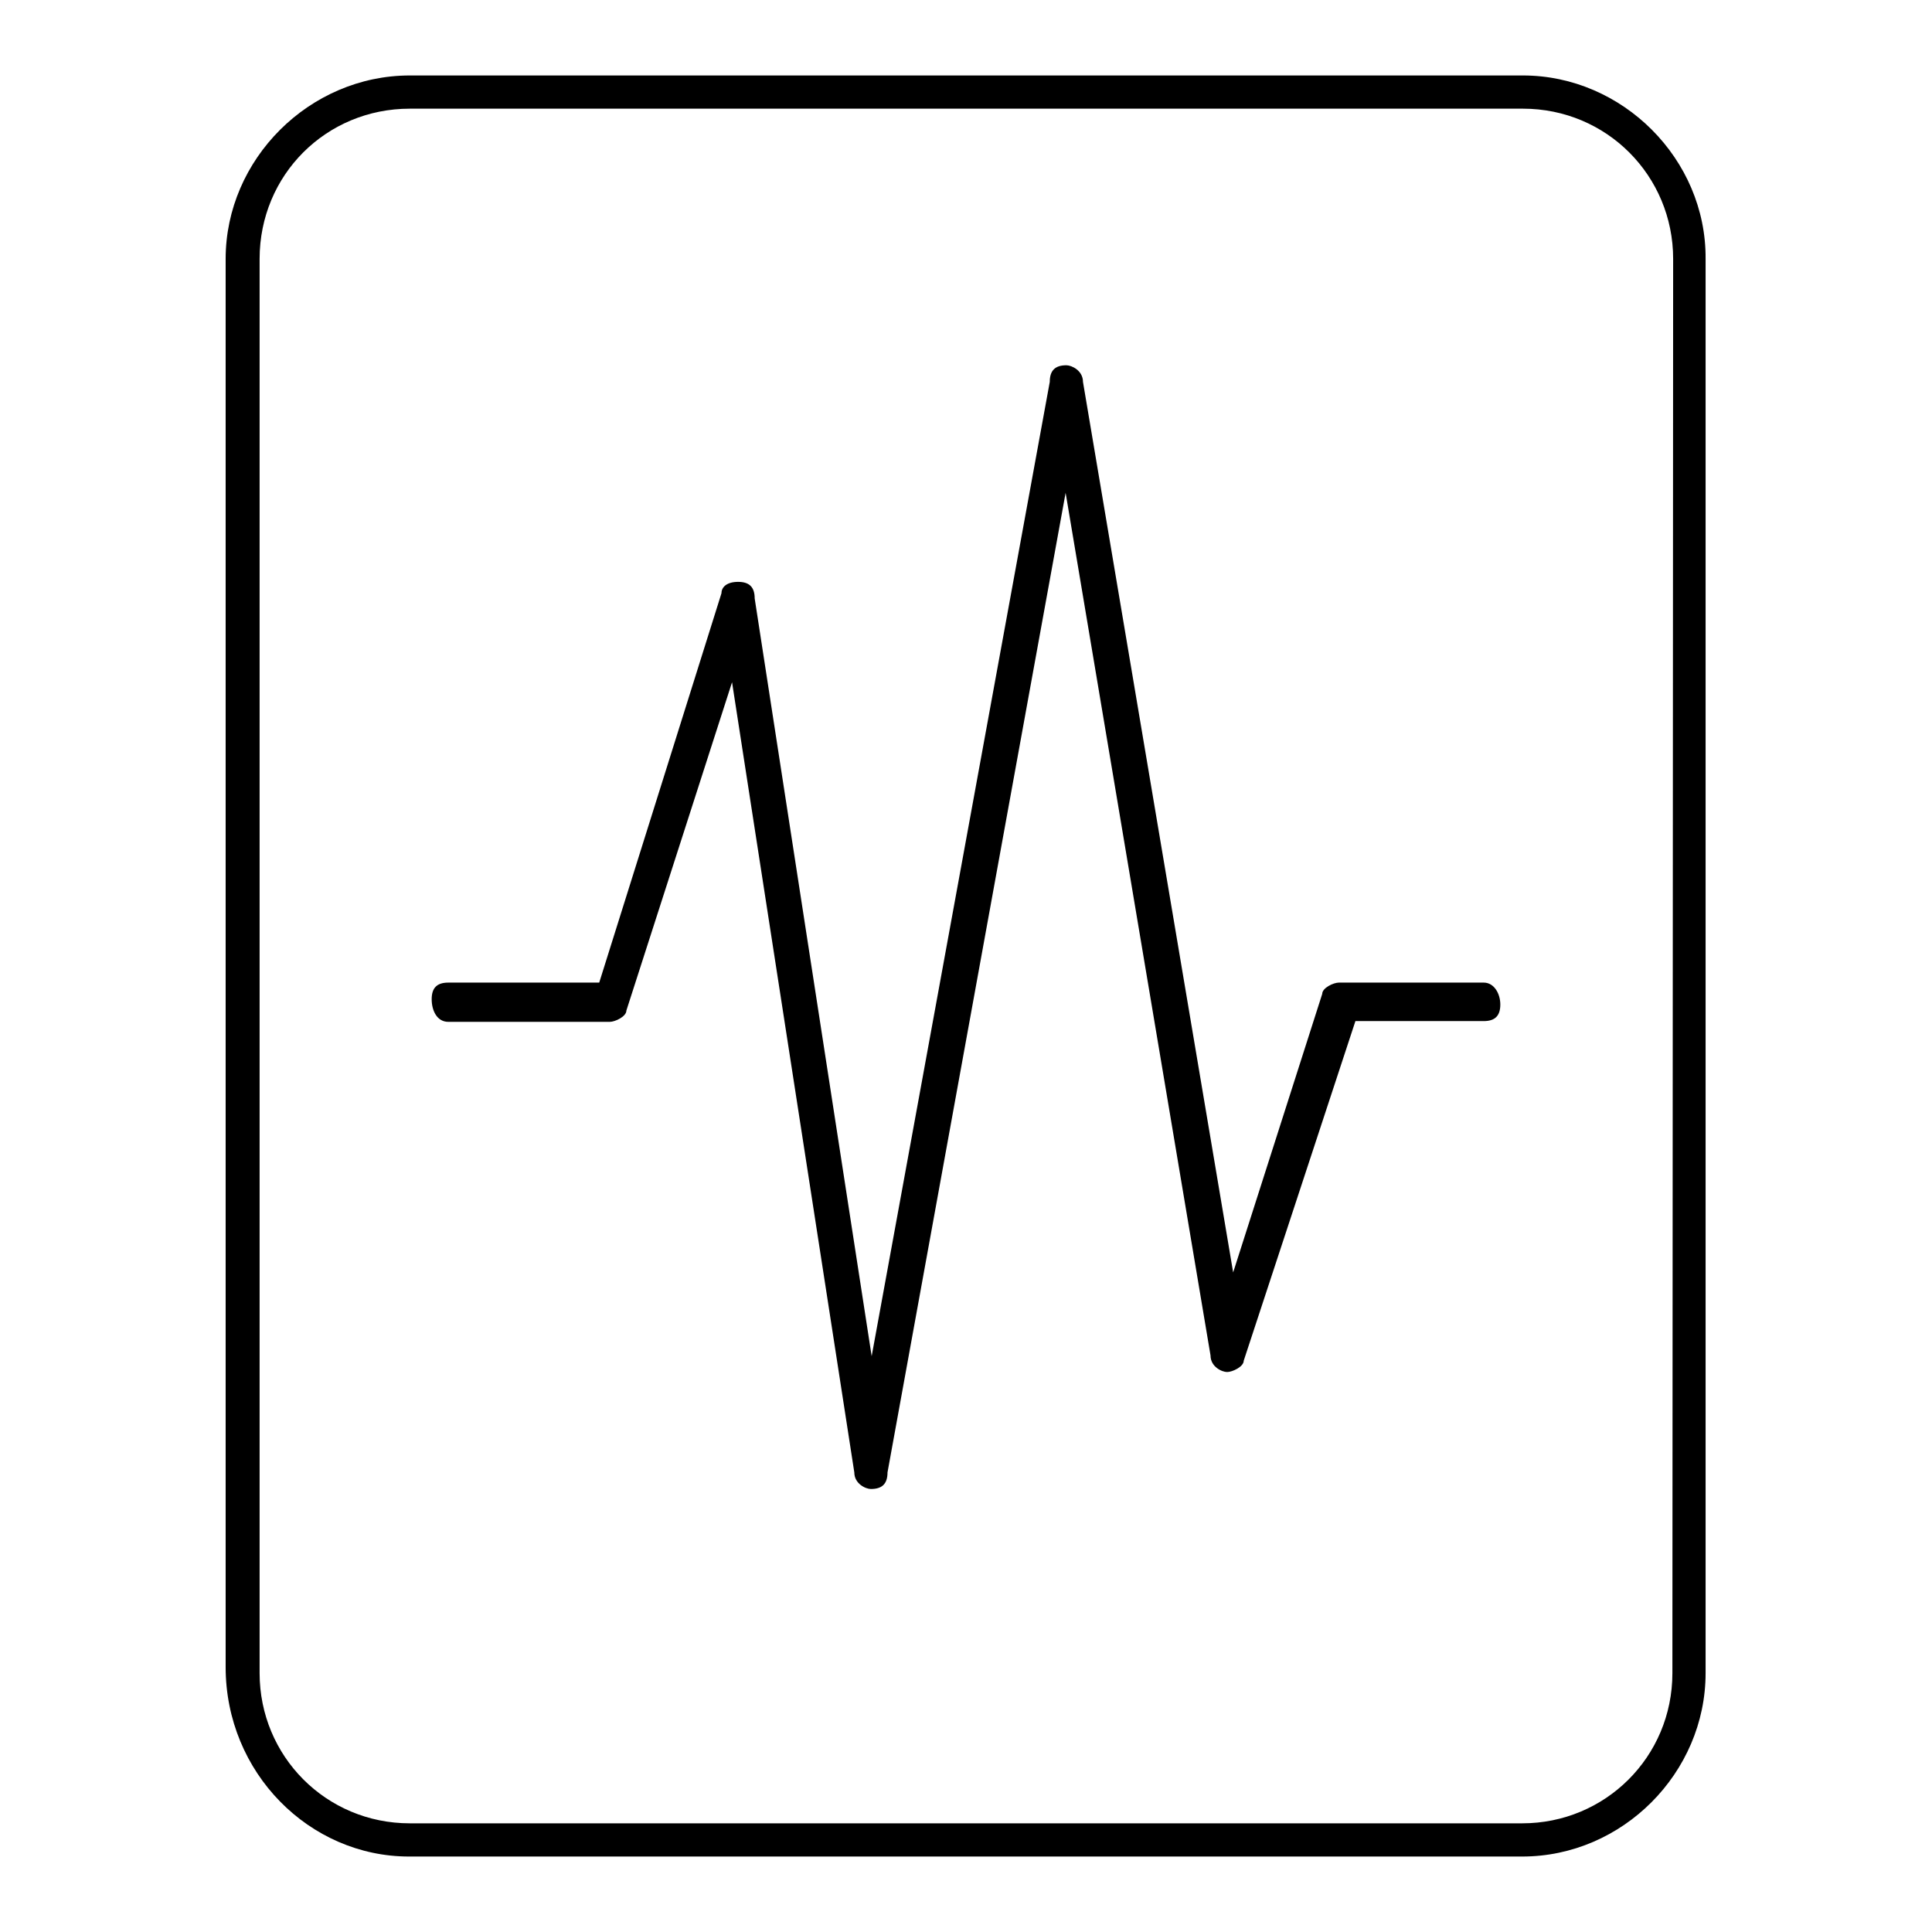
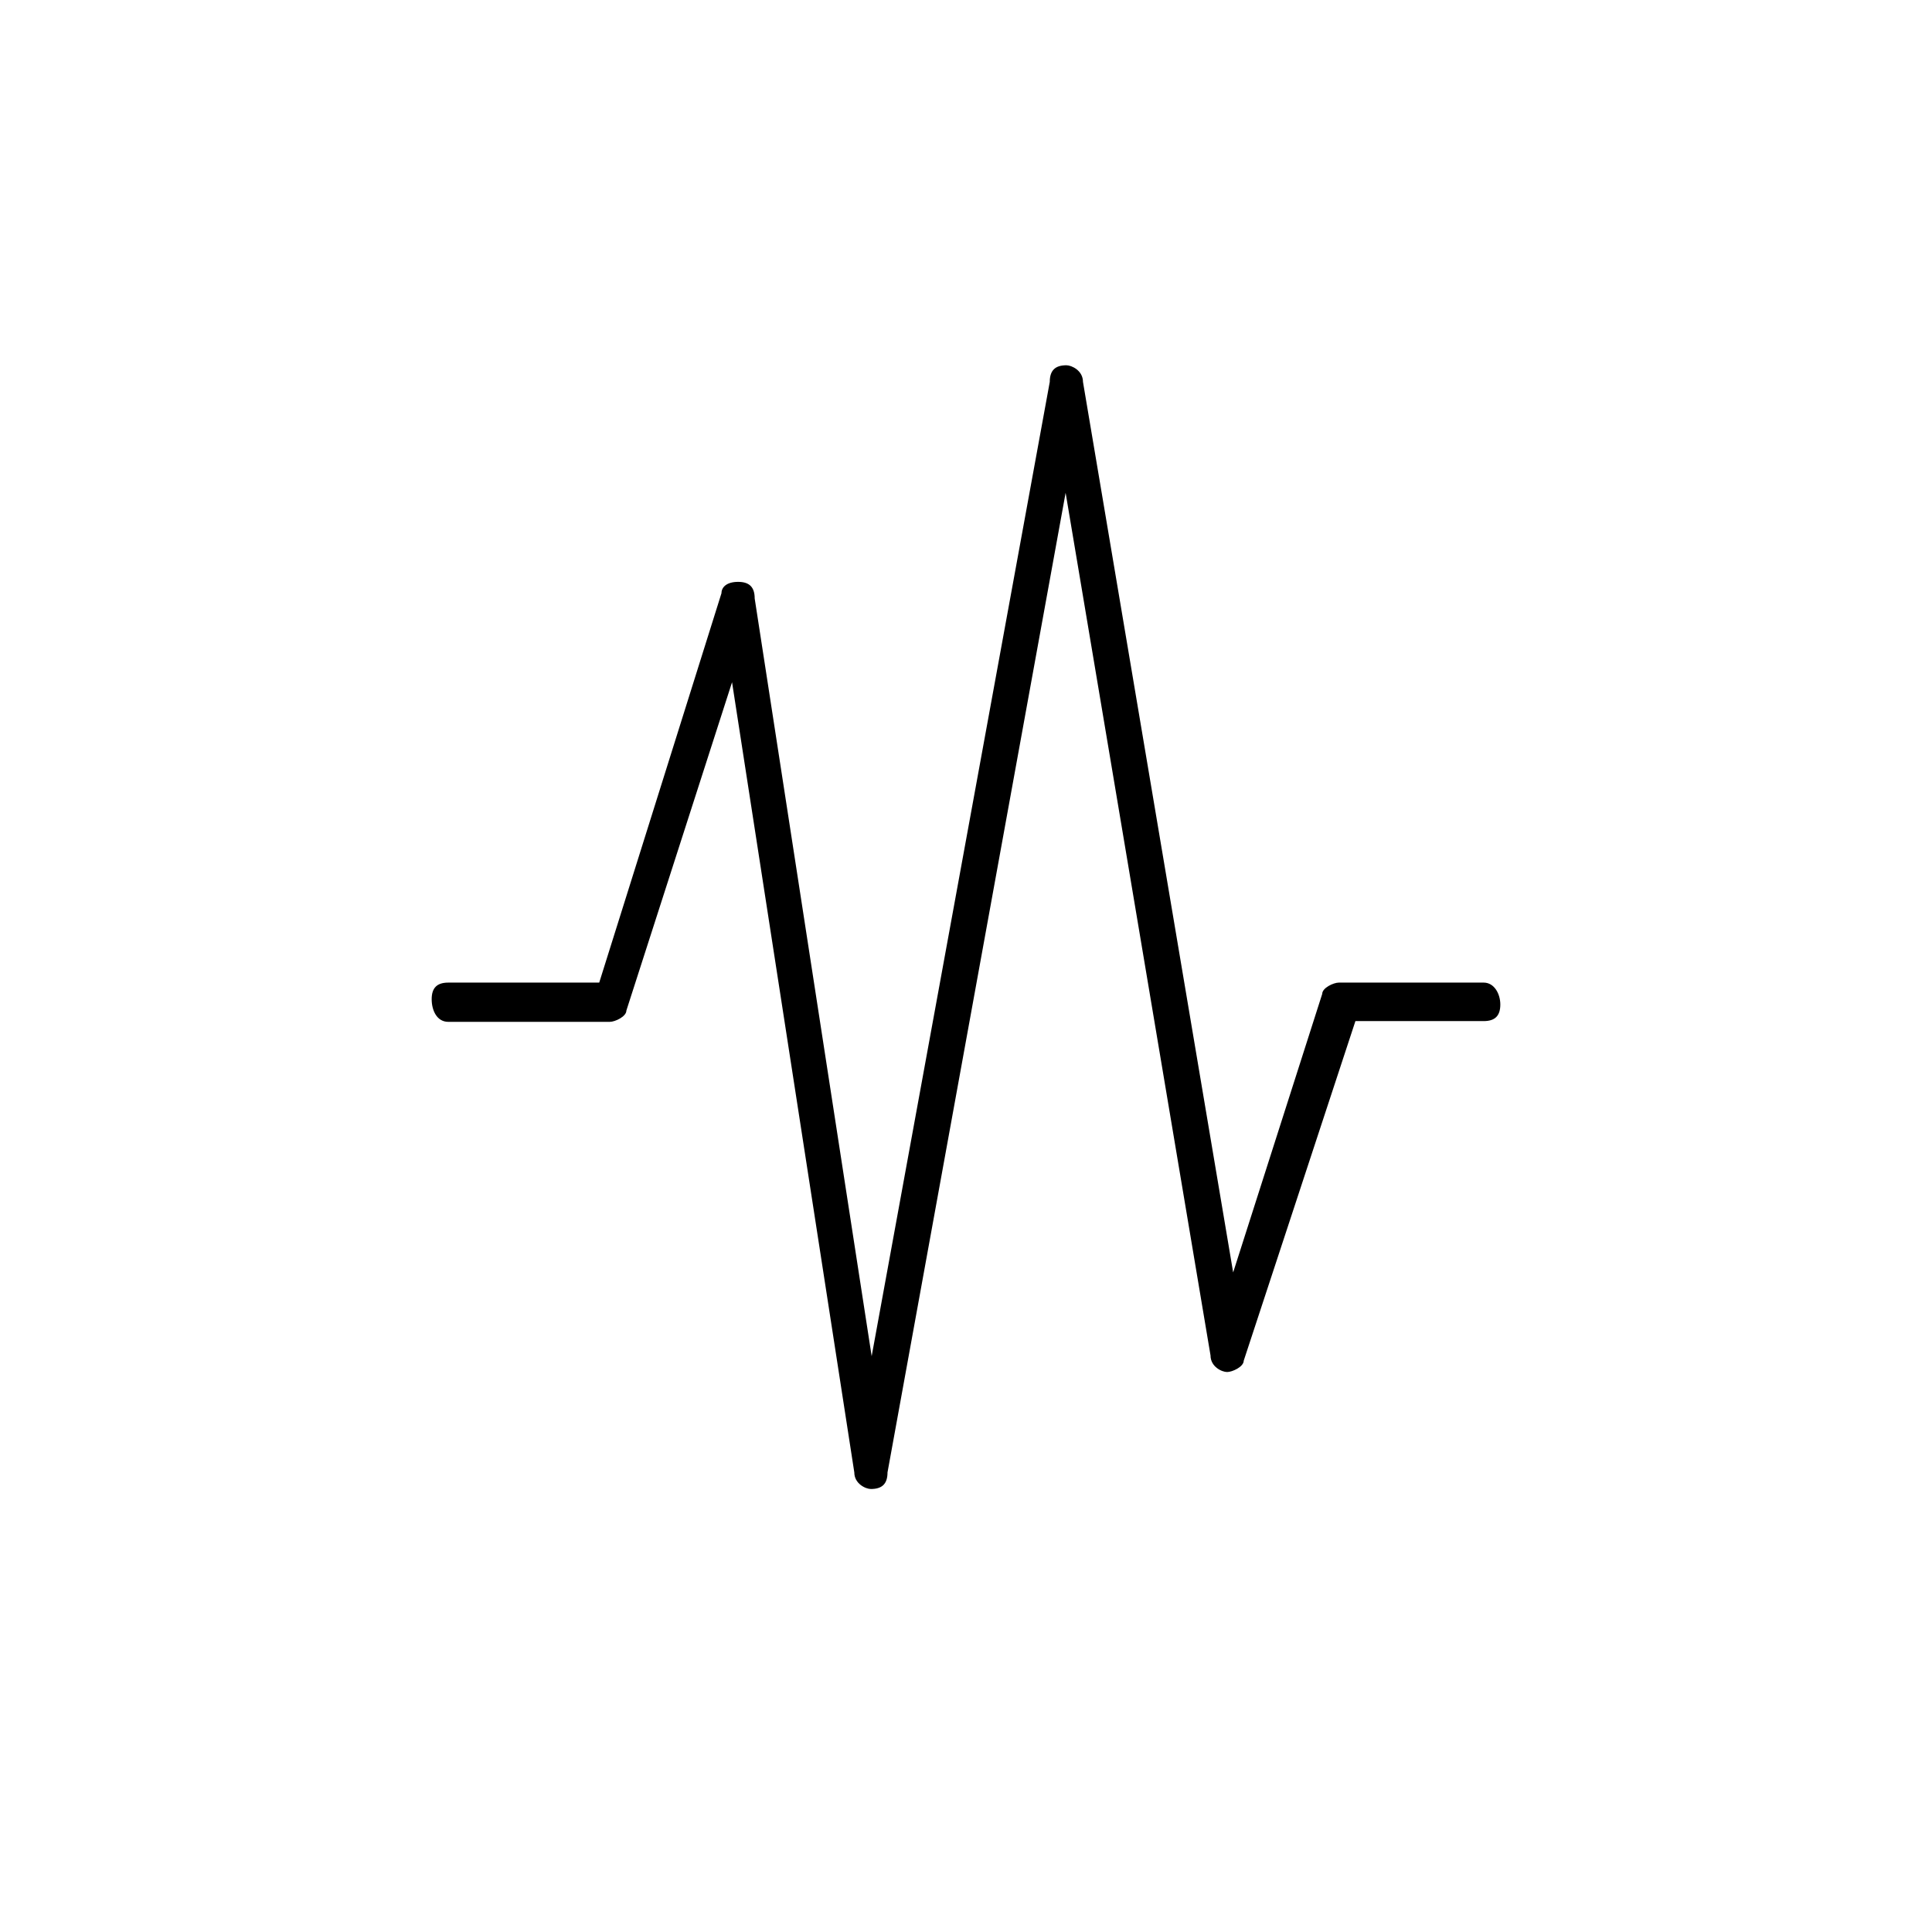
<svg xmlns="http://www.w3.org/2000/svg" version="1.1" x="0px" y="0px" viewBox="0 0 256 256" enable-background="new 0 0 256 256" xml:space="preserve">
  <g>
    <g>
-       <path fill="#000000" d="M201.8,10H54.3C41,10,29.9,21.1,29.9,34.3v186.6c0,14,11.1,25.1,24.3,25.1h147.5c13.3,0,24.3-11.1,24.3-24.3V34.3C226.1,21.1,215,10,201.8,10z M221.6,221.7c0,11.1-8.9,19.9-19.9,19.9H54.3c-11.1,0-19.9-8.9-19.9-19.9V34.3c0-11.1,8.8-19.9,19.9-19.9h147.5c11.1,0,19.9,8.9,19.9,19.9L221.6,221.7L221.6,221.7z" />
      <path fill="#000000" d="M196.6,130.2h-19.2c-0.7,0-2.2,0.7-2.2,1.5l-11.8,36.9l-19.9-118c0-1.5-1.5-2.2-2.2-2.2l0,0c-1.5,0-2.2,0.7-2.2,2.2l-23.6,129.1L100,79.3c0-1.5-0.7-2.2-2.2-2.2c-1.5,0-2.2,0.7-2.2,1.5l-16.2,51.6H59.4c-1.5,0-2.2,0.7-2.2,2.2c0,1.5,0.7,3,2.2,3h21.4c0.7,0,2.2-0.7,2.2-1.5l14-43.5l16.2,104.7c0,1.5,1.5,2.2,2.2,2.2l0,0c1.5,0,2.2-0.7,2.2-2.2l23.6-129.8l19.2,114.3c0,1.5,1.5,2.2,2.2,2.2s2.2-0.7,2.2-1.5l14.8-45h17c1.5,0,2.2-0.7,2.2-2.2C198.8,131.7,198,130.2,196.6,130.2z" />
    </g>
  </g>
</svg>